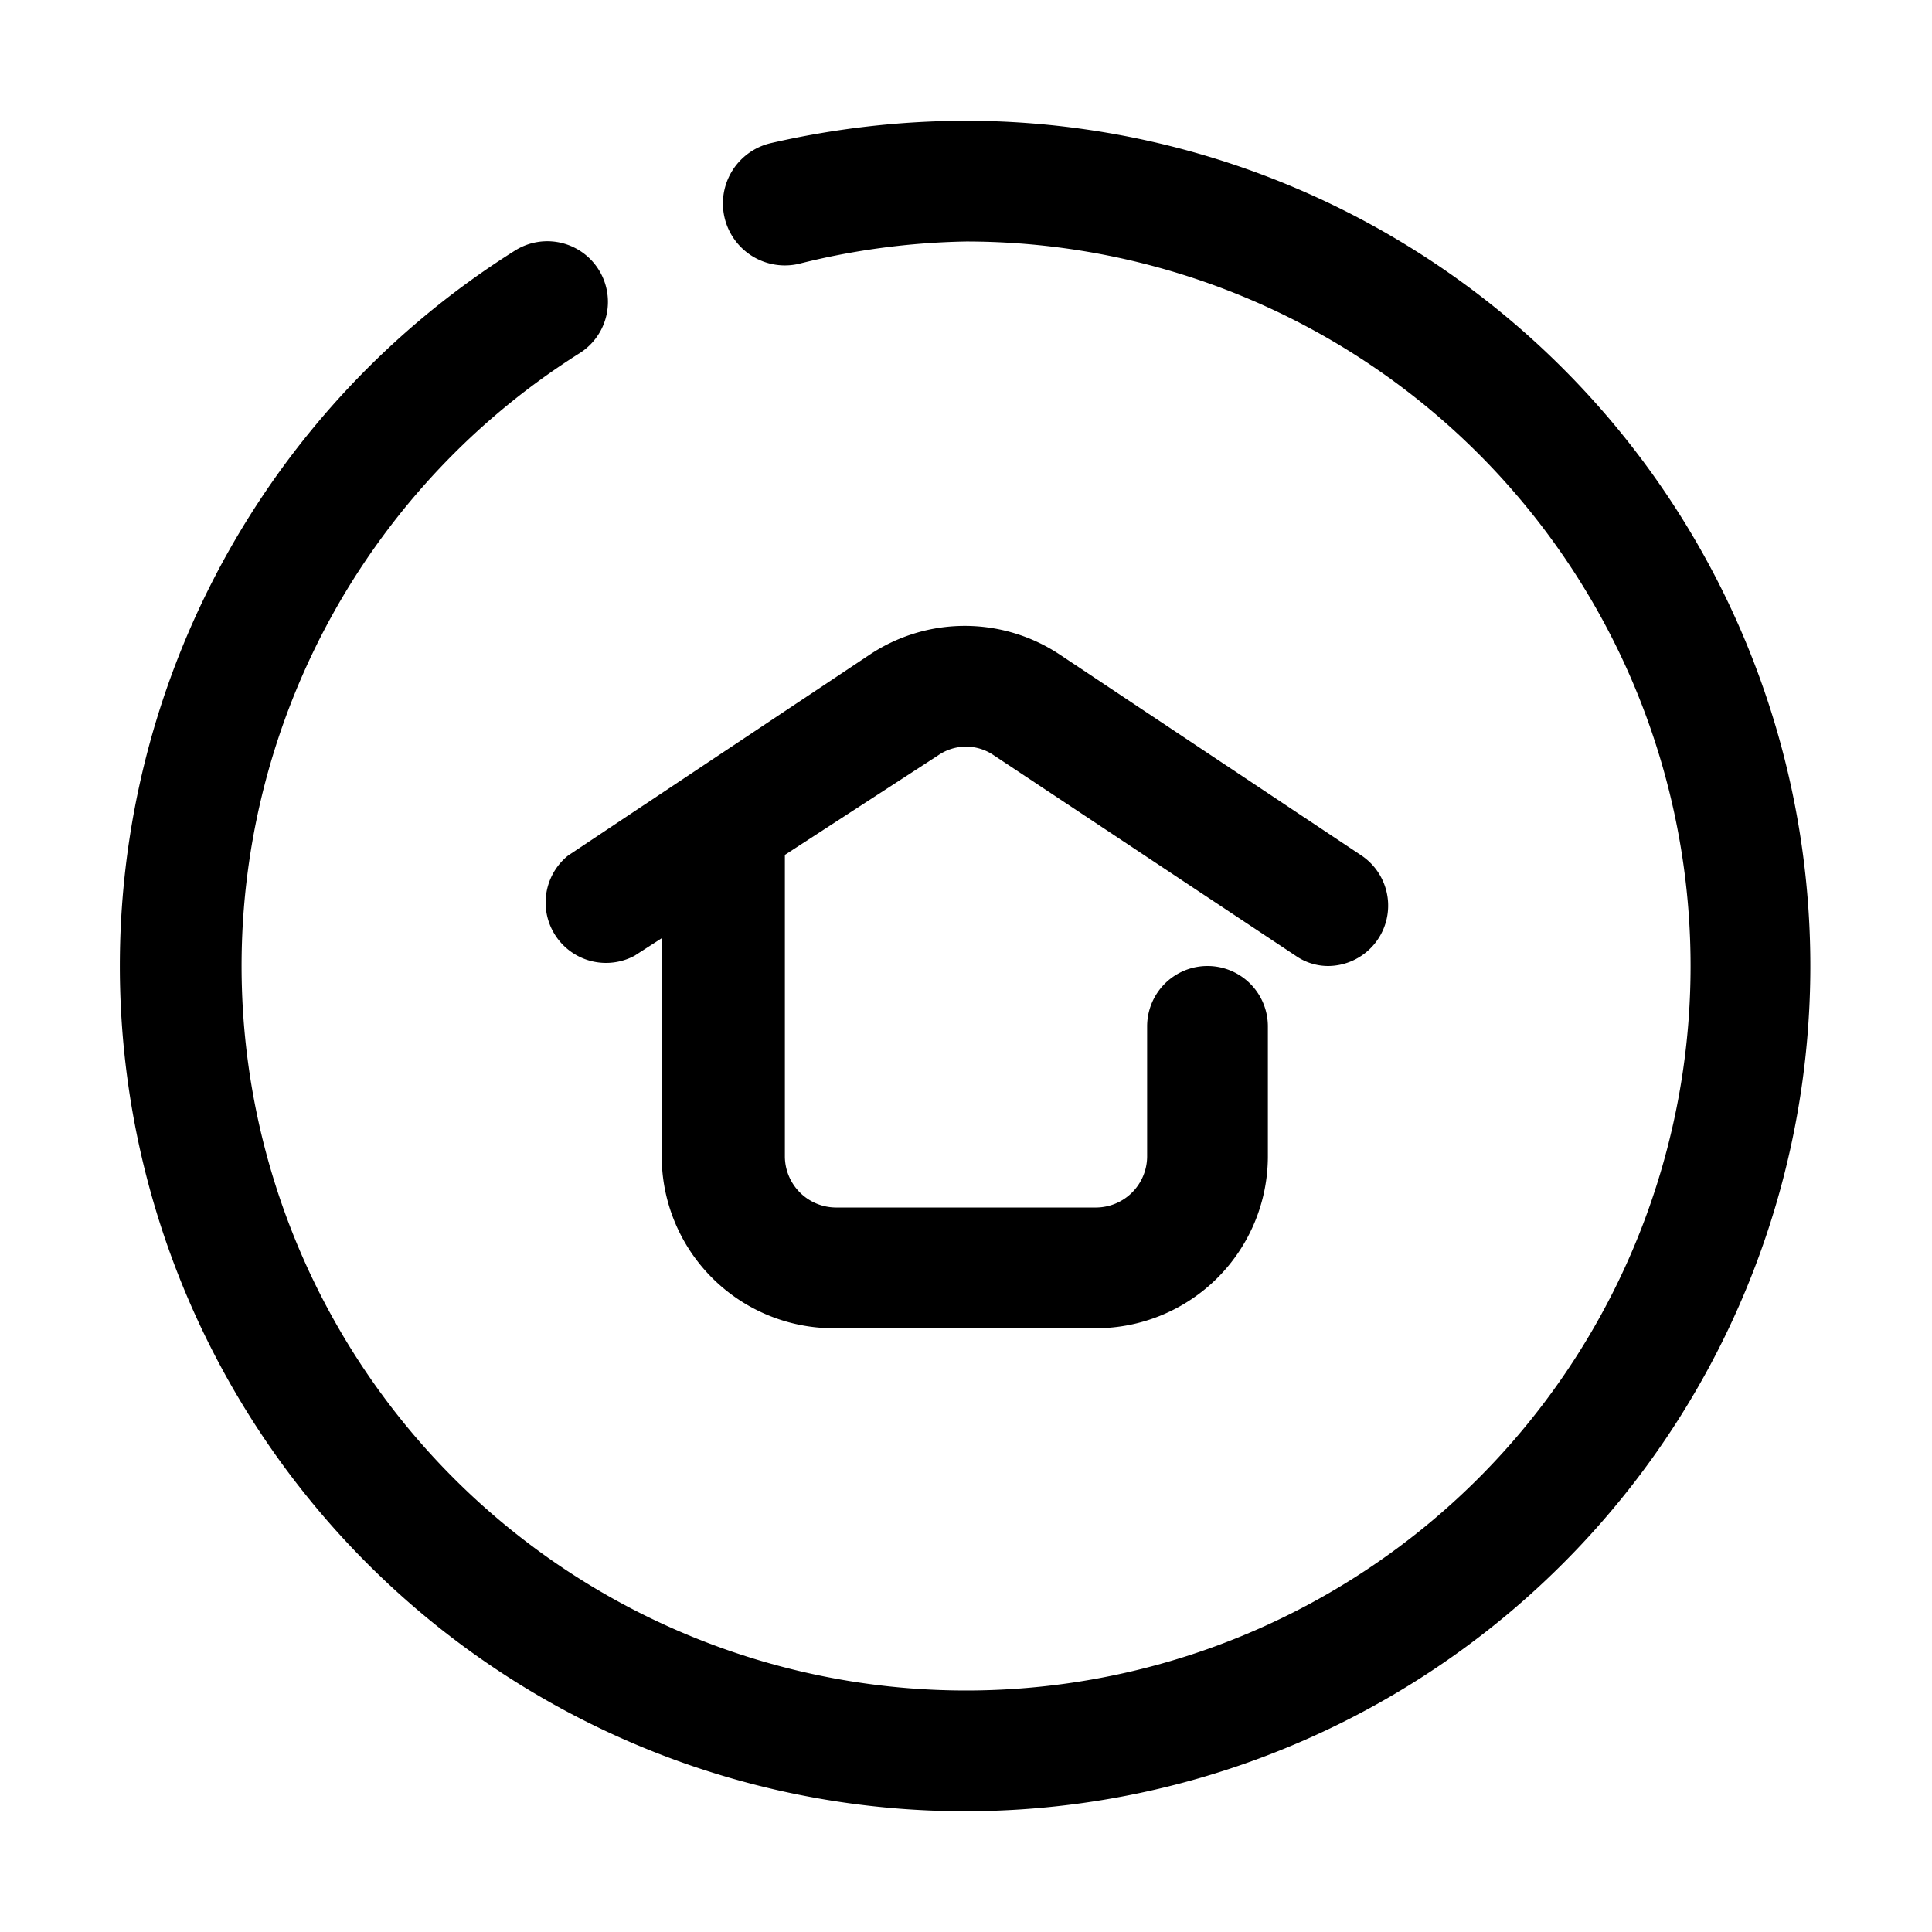
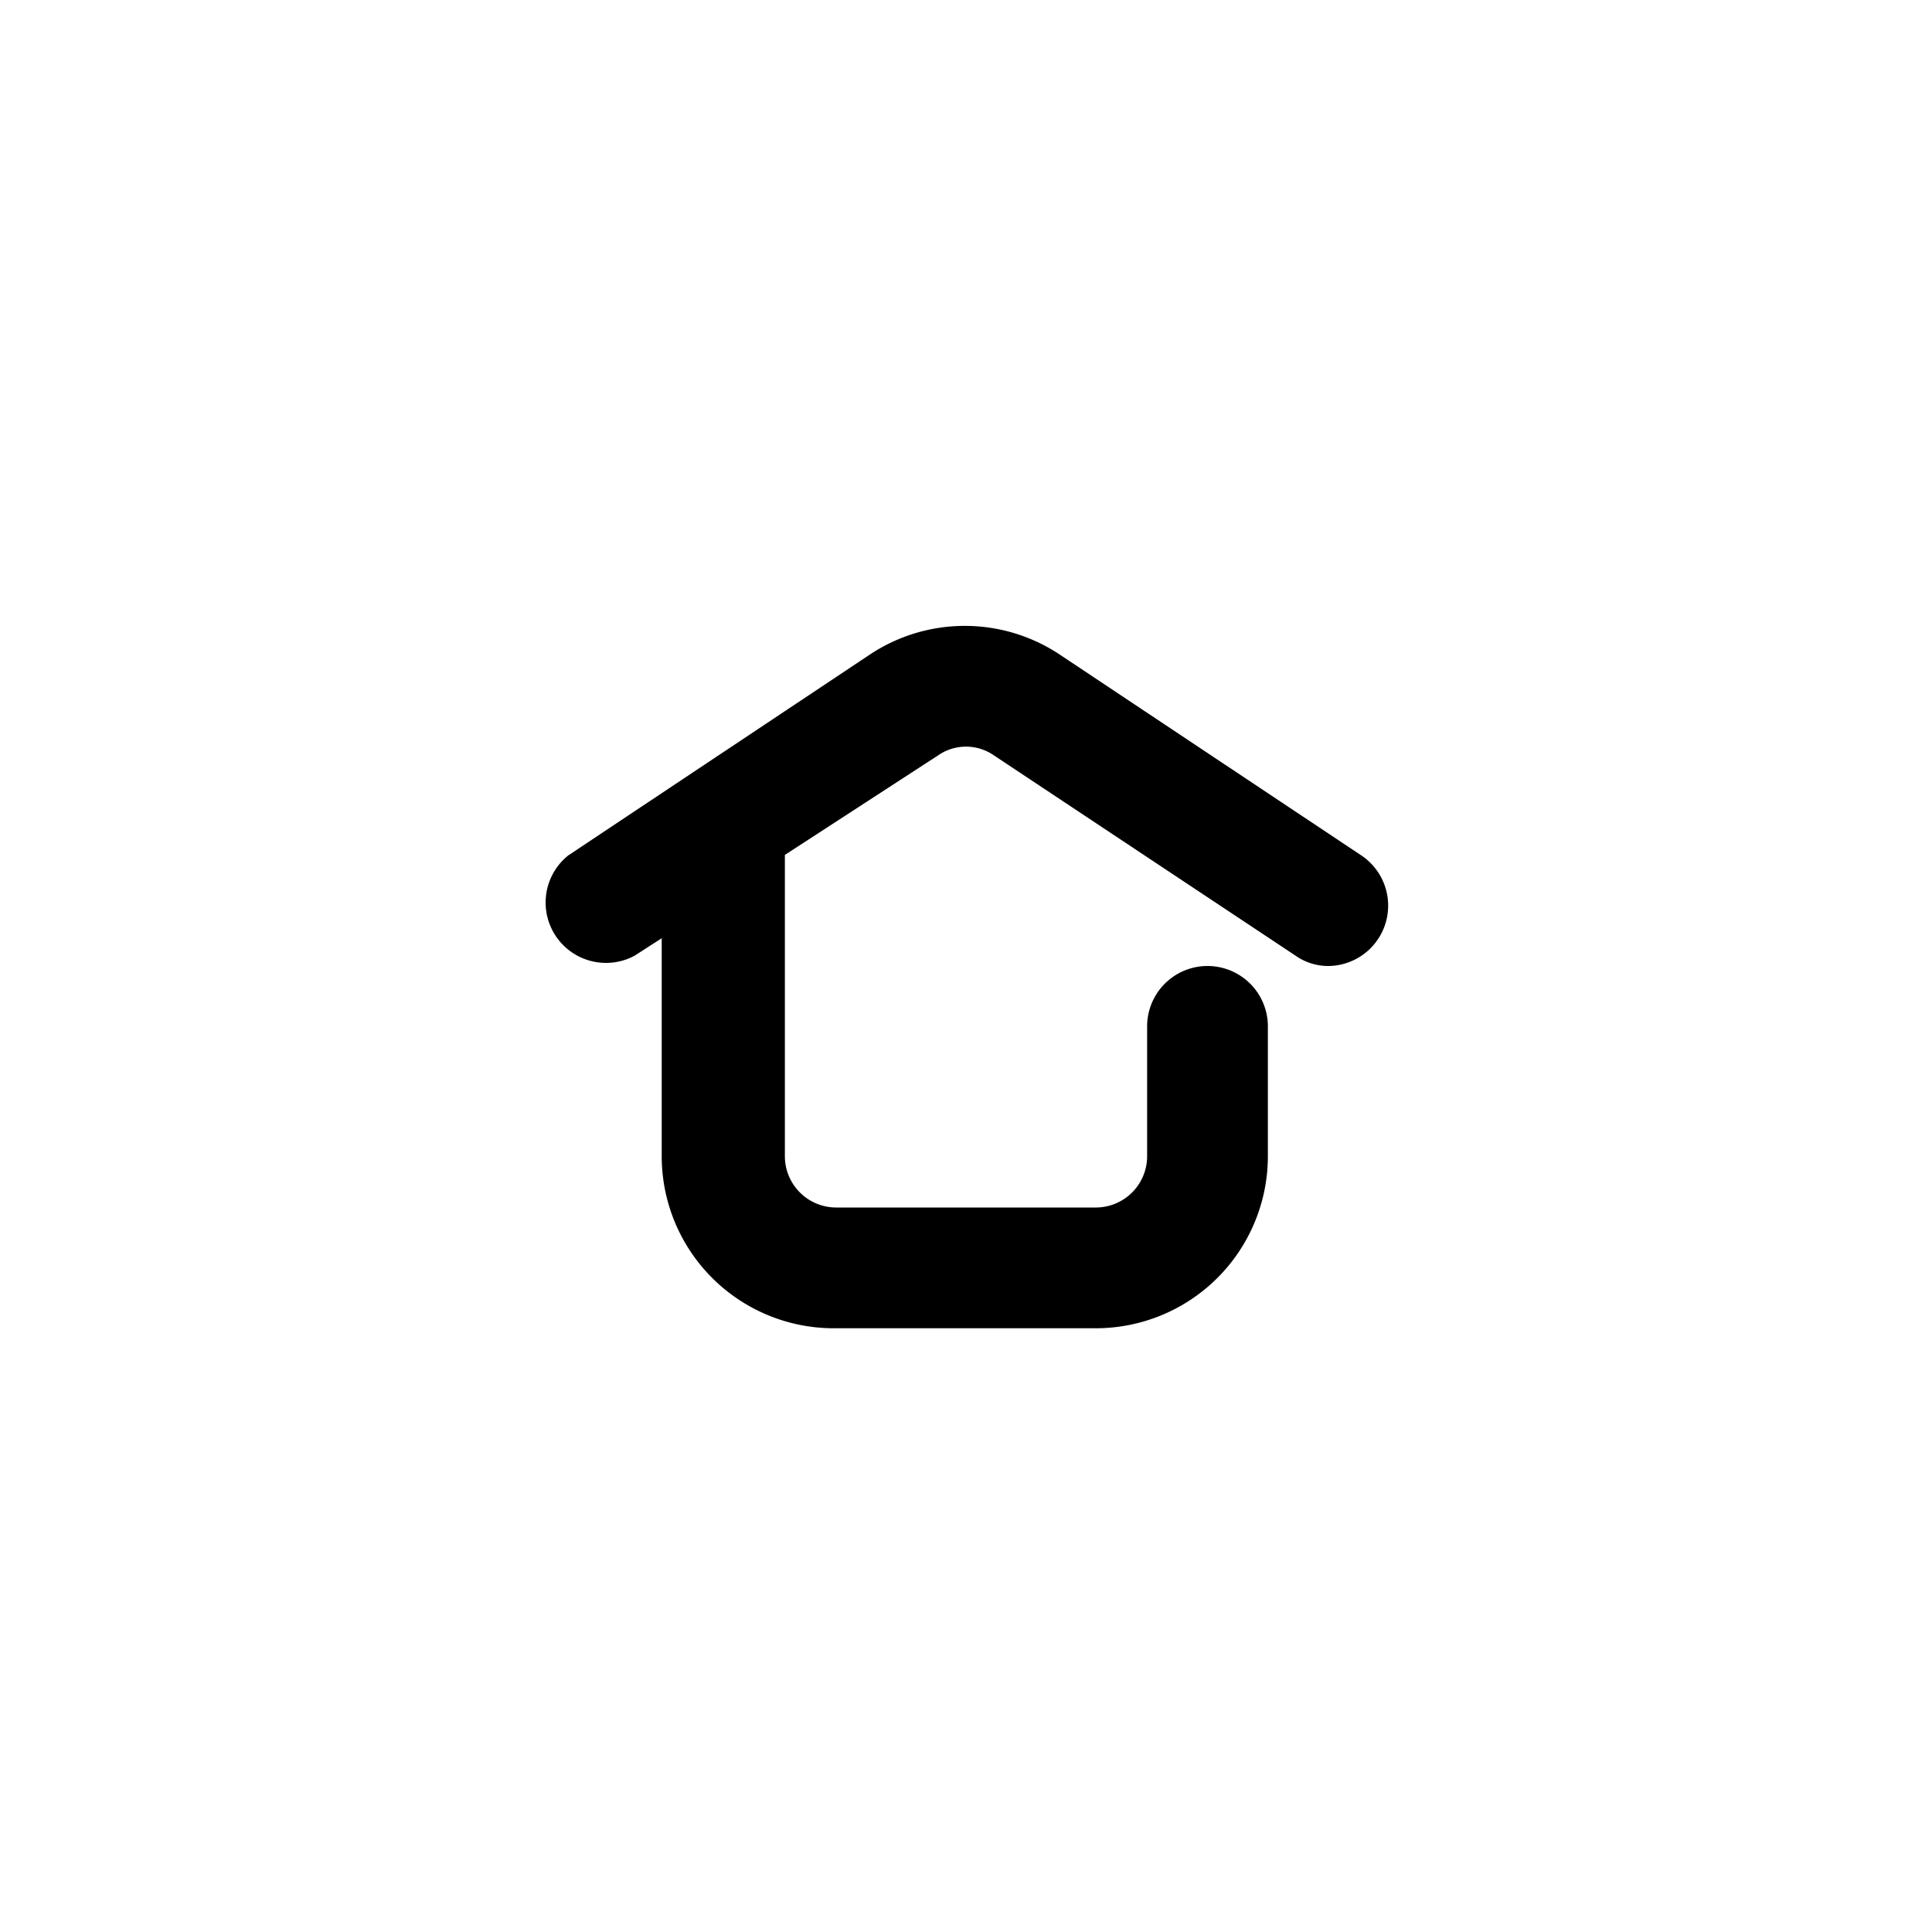
<svg xmlns="http://www.w3.org/2000/svg" viewBox="0 0 32 32" x="0px" y="0px" aria-hidden="true" width="32px" height="32px">
  <defs>
    <linearGradient class="cerosgradient" data-cerosgradient="true" id="CerosGradient_idd510fd135" gradientUnits="userSpaceOnUse" x1="50%" y1="100%" x2="50%" y2="0%">
      <stop offset="0%" stop-color="#d1d1d1" />
      <stop offset="100%" stop-color="#d1d1d1" />
    </linearGradient>
    <linearGradient />
  </defs>
  <g data-name="home button">
-     <path d="M16,2a14.54,14.54,0,0,0-3.23.37,1,1,0,0,0,.46,2A12.2,12.2,0,0,1,16,4,12,12,0,1,1,9.6,5.85a1,1,0,0,0-1.07-1.7A14,14,0,1,0,16,2Z" />
    <path d="M15.54,12.51a.81.81,0,0,1,.92,0l5,3.32A.94.94,0,0,0,22,16a1,1,0,0,0,.55-1.83l-5-3.33a2.84,2.84,0,0,0-3.14,0l-5,3.33a1,1,0,0,0,1.1,1.66l.45-.29v3.62A2.85,2.85,0,0,0,13.84,22h4.32A2.85,2.85,0,0,0,21,19.16V17a1,1,0,0,0-2,0v2.16a.85.85,0,0,1-.84.84H13.84a.85.85,0,0,1-.84-.84v-5Z" />
  </g>
</svg>